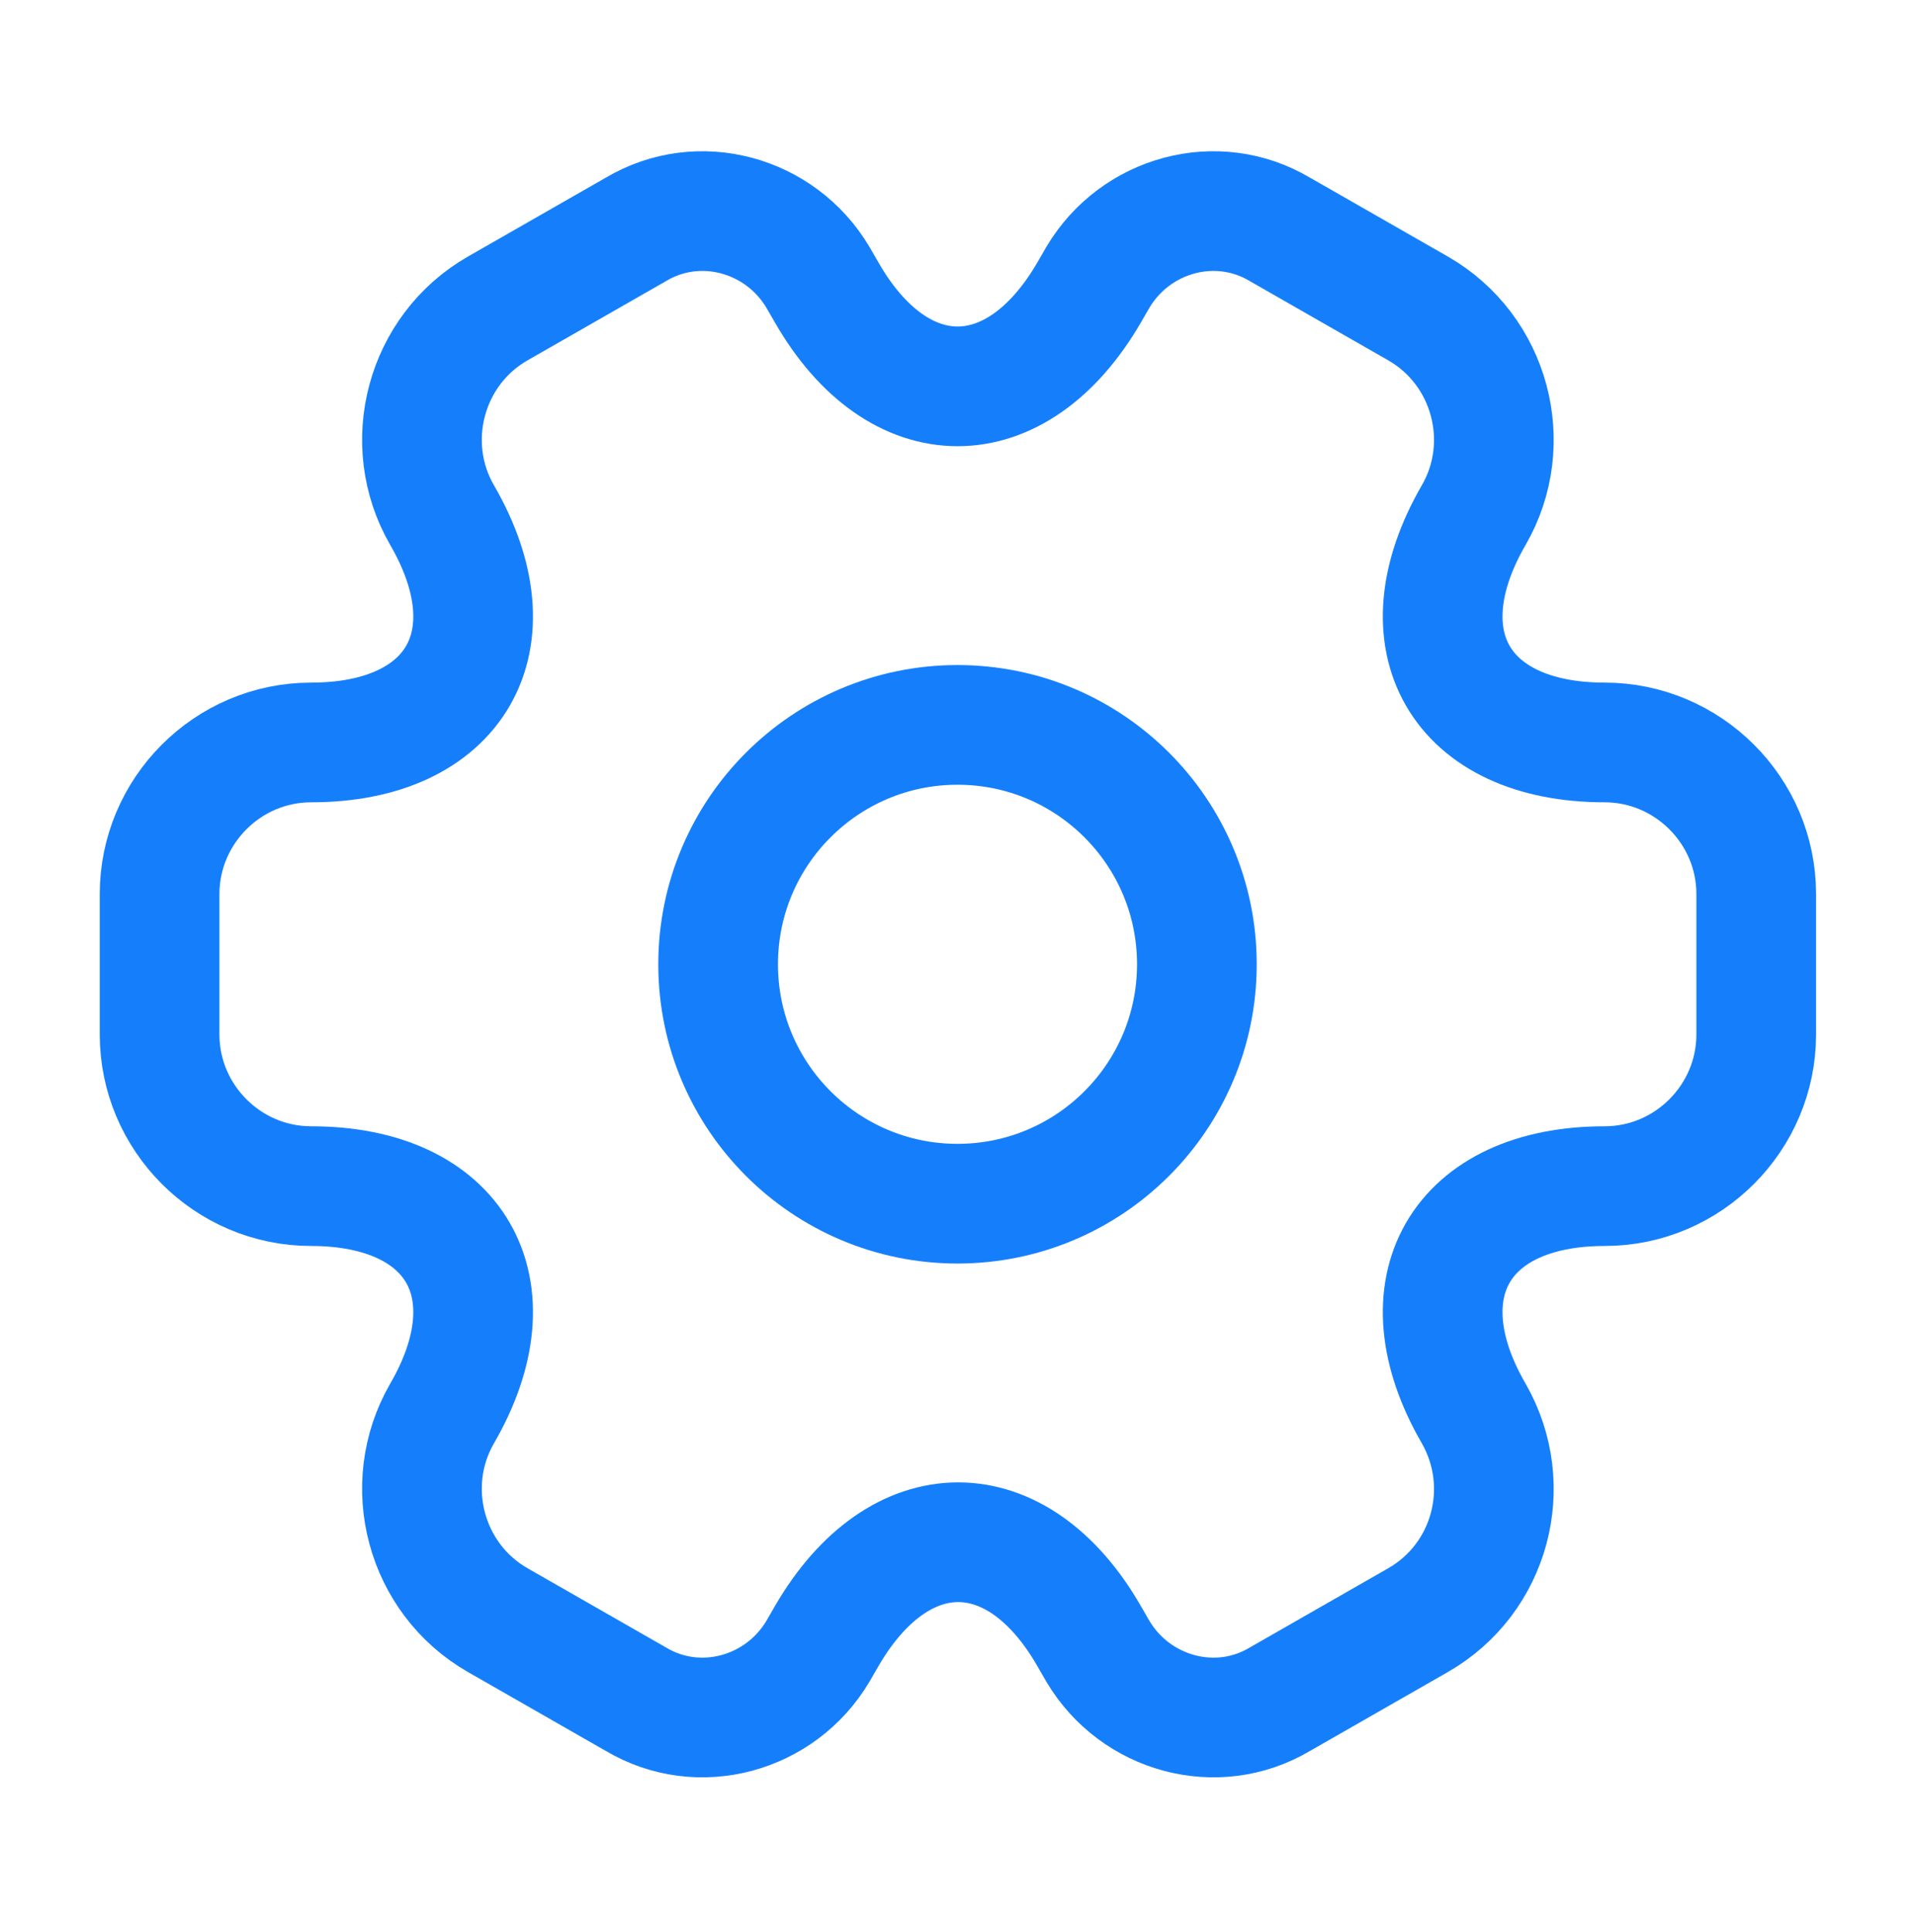
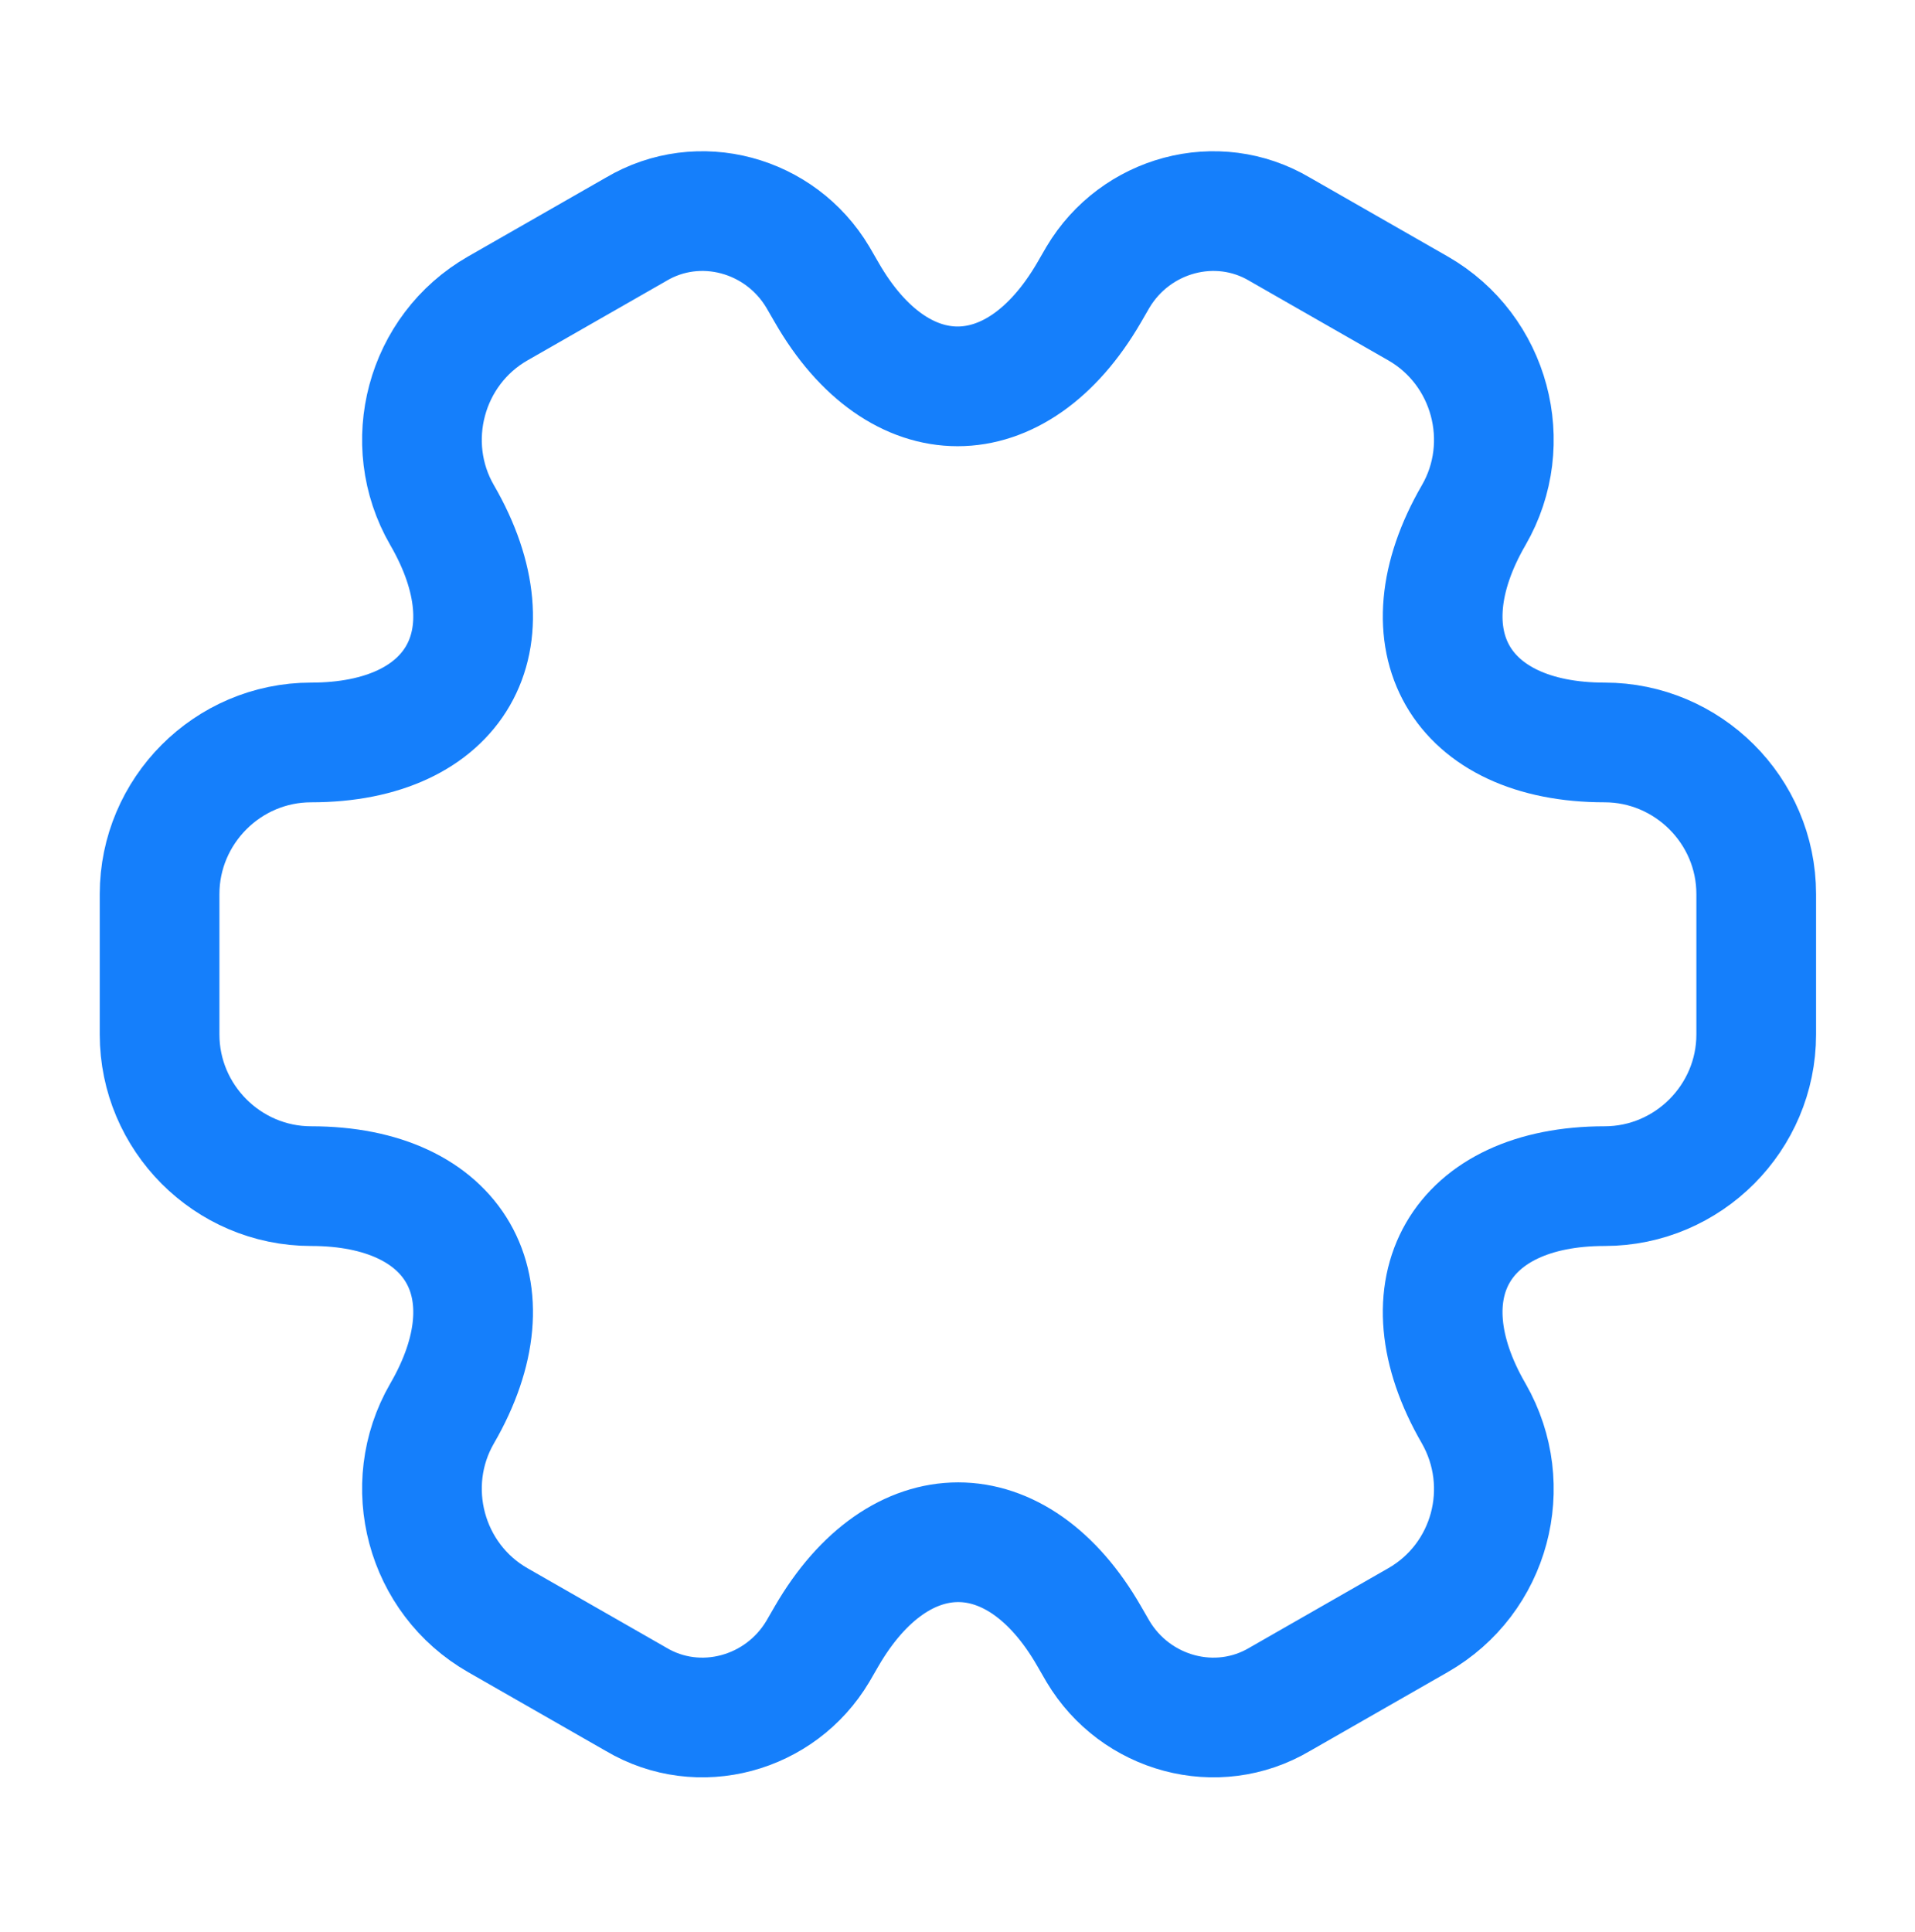
<svg xmlns="http://www.w3.org/2000/svg" width="114" height="115" viewBox="0 0 114 115" fill="none">
-   <path d="M57 71.65C64.87 71.65 71.25 65.27 71.25 57.4C71.25 49.53 64.87 43.15 57 43.15C49.13 43.15 42.75 49.53 42.75 57.4C42.75 65.27 49.13 71.65 57 71.65Z" stroke="#157FFB" stroke-width="7.125" stroke-miterlimit="10" stroke-linecap="round" stroke-linejoin="round" />
  <path d="M9.5 61.58V53.22C9.5 48.28 13.537 44.195 18.525 44.195C27.122 44.195 30.637 38.115 26.315 30.658C23.845 26.383 25.317 20.825 29.64 18.355L37.858 13.653C41.61 11.42 46.455 12.75 48.688 16.503L49.21 17.405C53.485 24.863 60.515 24.863 64.838 17.405L65.36 16.503C67.593 12.75 72.438 11.42 76.19 13.653L84.407 18.355C88.73 20.825 90.203 26.383 87.733 30.658C83.41 38.115 86.925 44.195 95.522 44.195C100.463 44.195 104.548 48.233 104.548 53.22V61.58C104.548 66.52 100.51 70.605 95.522 70.605C86.925 70.605 83.41 76.685 87.733 84.143C90.203 88.465 88.73 93.975 84.407 96.445L76.19 101.148C72.438 103.38 67.593 102.05 65.36 98.298L64.838 97.395C60.562 89.938 53.532 89.938 49.21 97.395L48.688 98.298C46.455 102.05 41.61 103.38 37.858 101.148L29.64 96.445C25.317 93.975 23.845 88.418 26.315 84.143C30.637 76.685 27.122 70.605 18.525 70.605C13.537 70.605 9.5 66.52 9.5 61.58Z" stroke="#157FFB" stroke-width="7.125" stroke-miterlimit="10" stroke-linecap="round" stroke-linejoin="round" />
</svg>